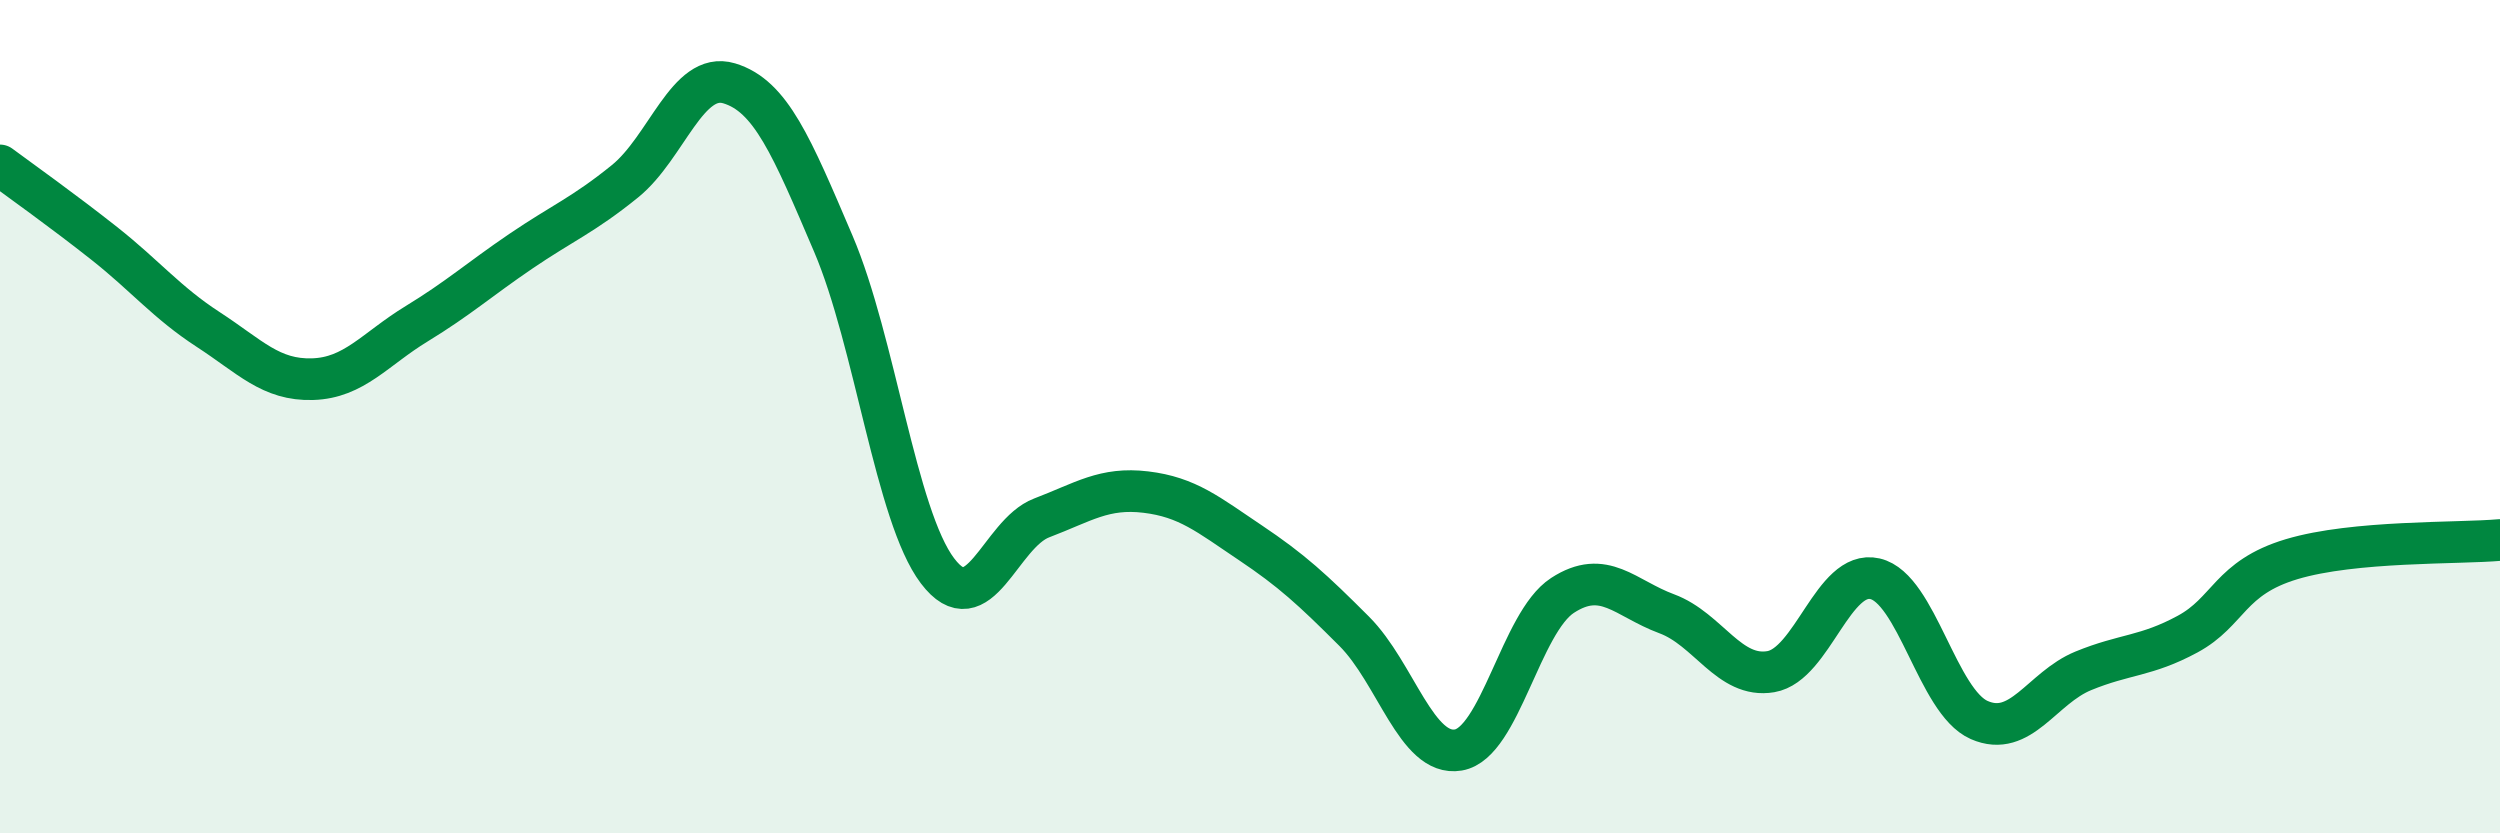
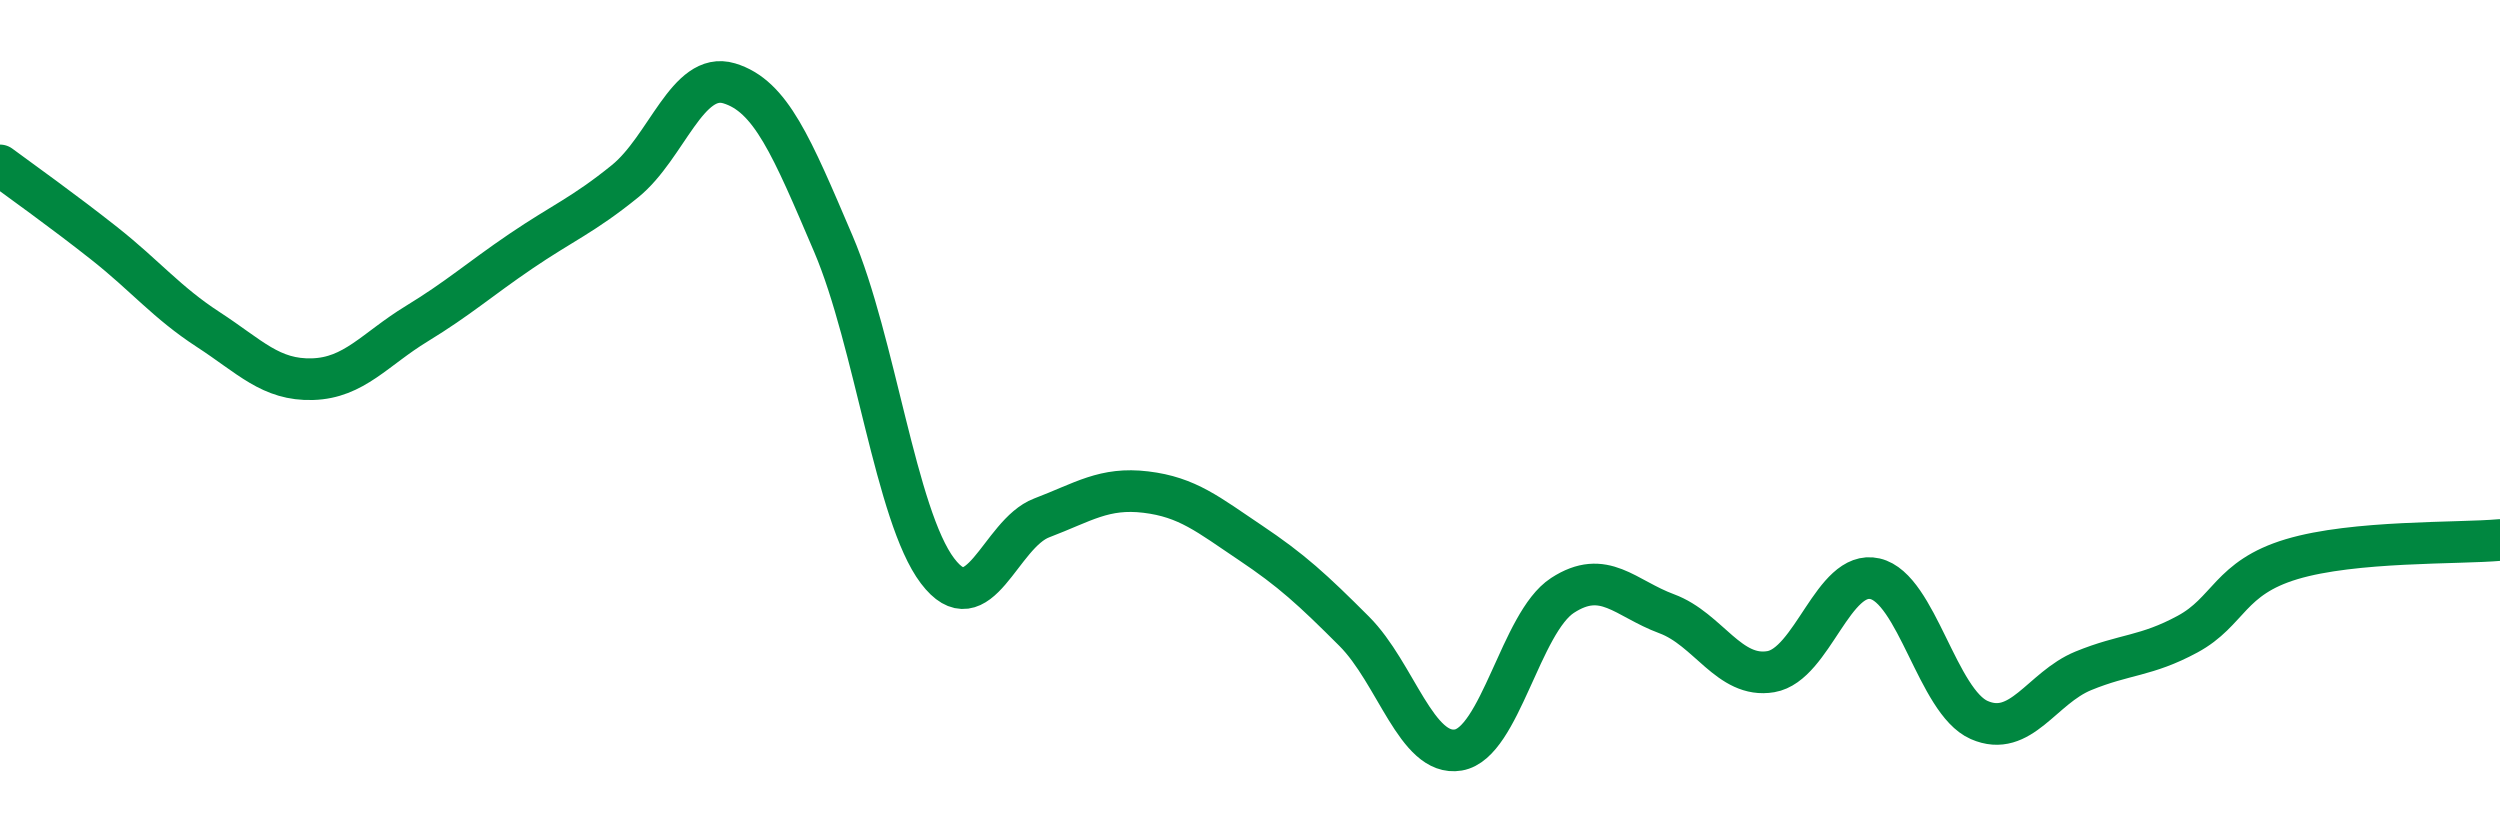
<svg xmlns="http://www.w3.org/2000/svg" width="60" height="20" viewBox="0 0 60 20">
-   <path d="M 0,3.97 C 0.5,4.34 1.5,5.05 2.5,5.84 C 3.5,6.63 4,7.26 5,7.91 C 6,8.56 6.5,9.13 7.5,9.1 C 8.5,9.07 9,8.38 10,7.77 C 11,7.16 11.5,6.71 12.5,6.03 C 13.5,5.35 14,5.16 15,4.35 C 16,3.54 16.5,1.7 17.5,2 C 18.5,2.3 19,3.51 20,5.85 C 21,8.19 21.5,12.38 22.5,13.7 C 23.5,15.02 24,12.81 25,12.43 C 26,12.05 26.5,11.69 27.5,11.81 C 28.5,11.93 29,12.35 30,13.02 C 31,13.69 31.5,14.15 32.5,15.15 C 33.5,16.15 34,18.17 35,18 C 36,17.83 36.5,14.94 37.5,14.29 C 38.5,13.64 39,14.36 40,14.73 C 41,15.1 41.5,16.29 42.5,16.12 C 43.5,15.95 44,13.66 45,13.89 C 46,14.12 46.5,16.84 47.5,17.28 C 48.5,17.72 49,16.51 50,16.1 C 51,15.69 51.5,15.76 52.5,15.22 C 53.5,14.68 53.5,13.87 55,13.42 C 56.5,12.97 59,13.05 60,12.96L60 20L0 20Z" fill="#008740" opacity="0.1" stroke-linecap="round" stroke-linejoin="round" />
  <path d="M 0,3.97 C 0.5,4.34 1.5,5.05 2.5,5.84 C 3.5,6.63 4,7.26 5,7.91 C 6,8.56 6.5,9.13 7.5,9.1 C 8.5,9.07 9,8.38 10,7.77 C 11,7.16 11.5,6.71 12.5,6.03 C 13.5,5.35 14,5.16 15,4.35 C 16,3.54 16.5,1.7 17.5,2 C 18.5,2.3 19,3.51 20,5.85 C 21,8.19 21.5,12.38 22.5,13.7 C 23.5,15.02 24,12.81 25,12.43 C 26,12.05 26.5,11.69 27.5,11.81 C 28.5,11.93 29,12.35 30,13.02 C 31,13.69 31.5,14.15 32.5,15.15 C 33.5,16.15 34,18.17 35,18 C 36,17.83 36.5,14.94 37.5,14.29 C 38.5,13.64 39,14.36 40,14.73 C 41,15.1 41.5,16.29 42.5,16.12 C 43.5,15.95 44,13.66 45,13.89 C 46,14.12 46.5,16.84 47.5,17.28 C 48.5,17.72 49,16.51 50,16.1 C 51,15.69 51.5,15.76 52.5,15.22 C 53.5,14.68 53.5,13.87 55,13.42 C 56.5,12.97 59,13.05 60,12.96" stroke="#008740" stroke-width="1" fill="none" stroke-linecap="round" stroke-linejoin="round" />
</svg>